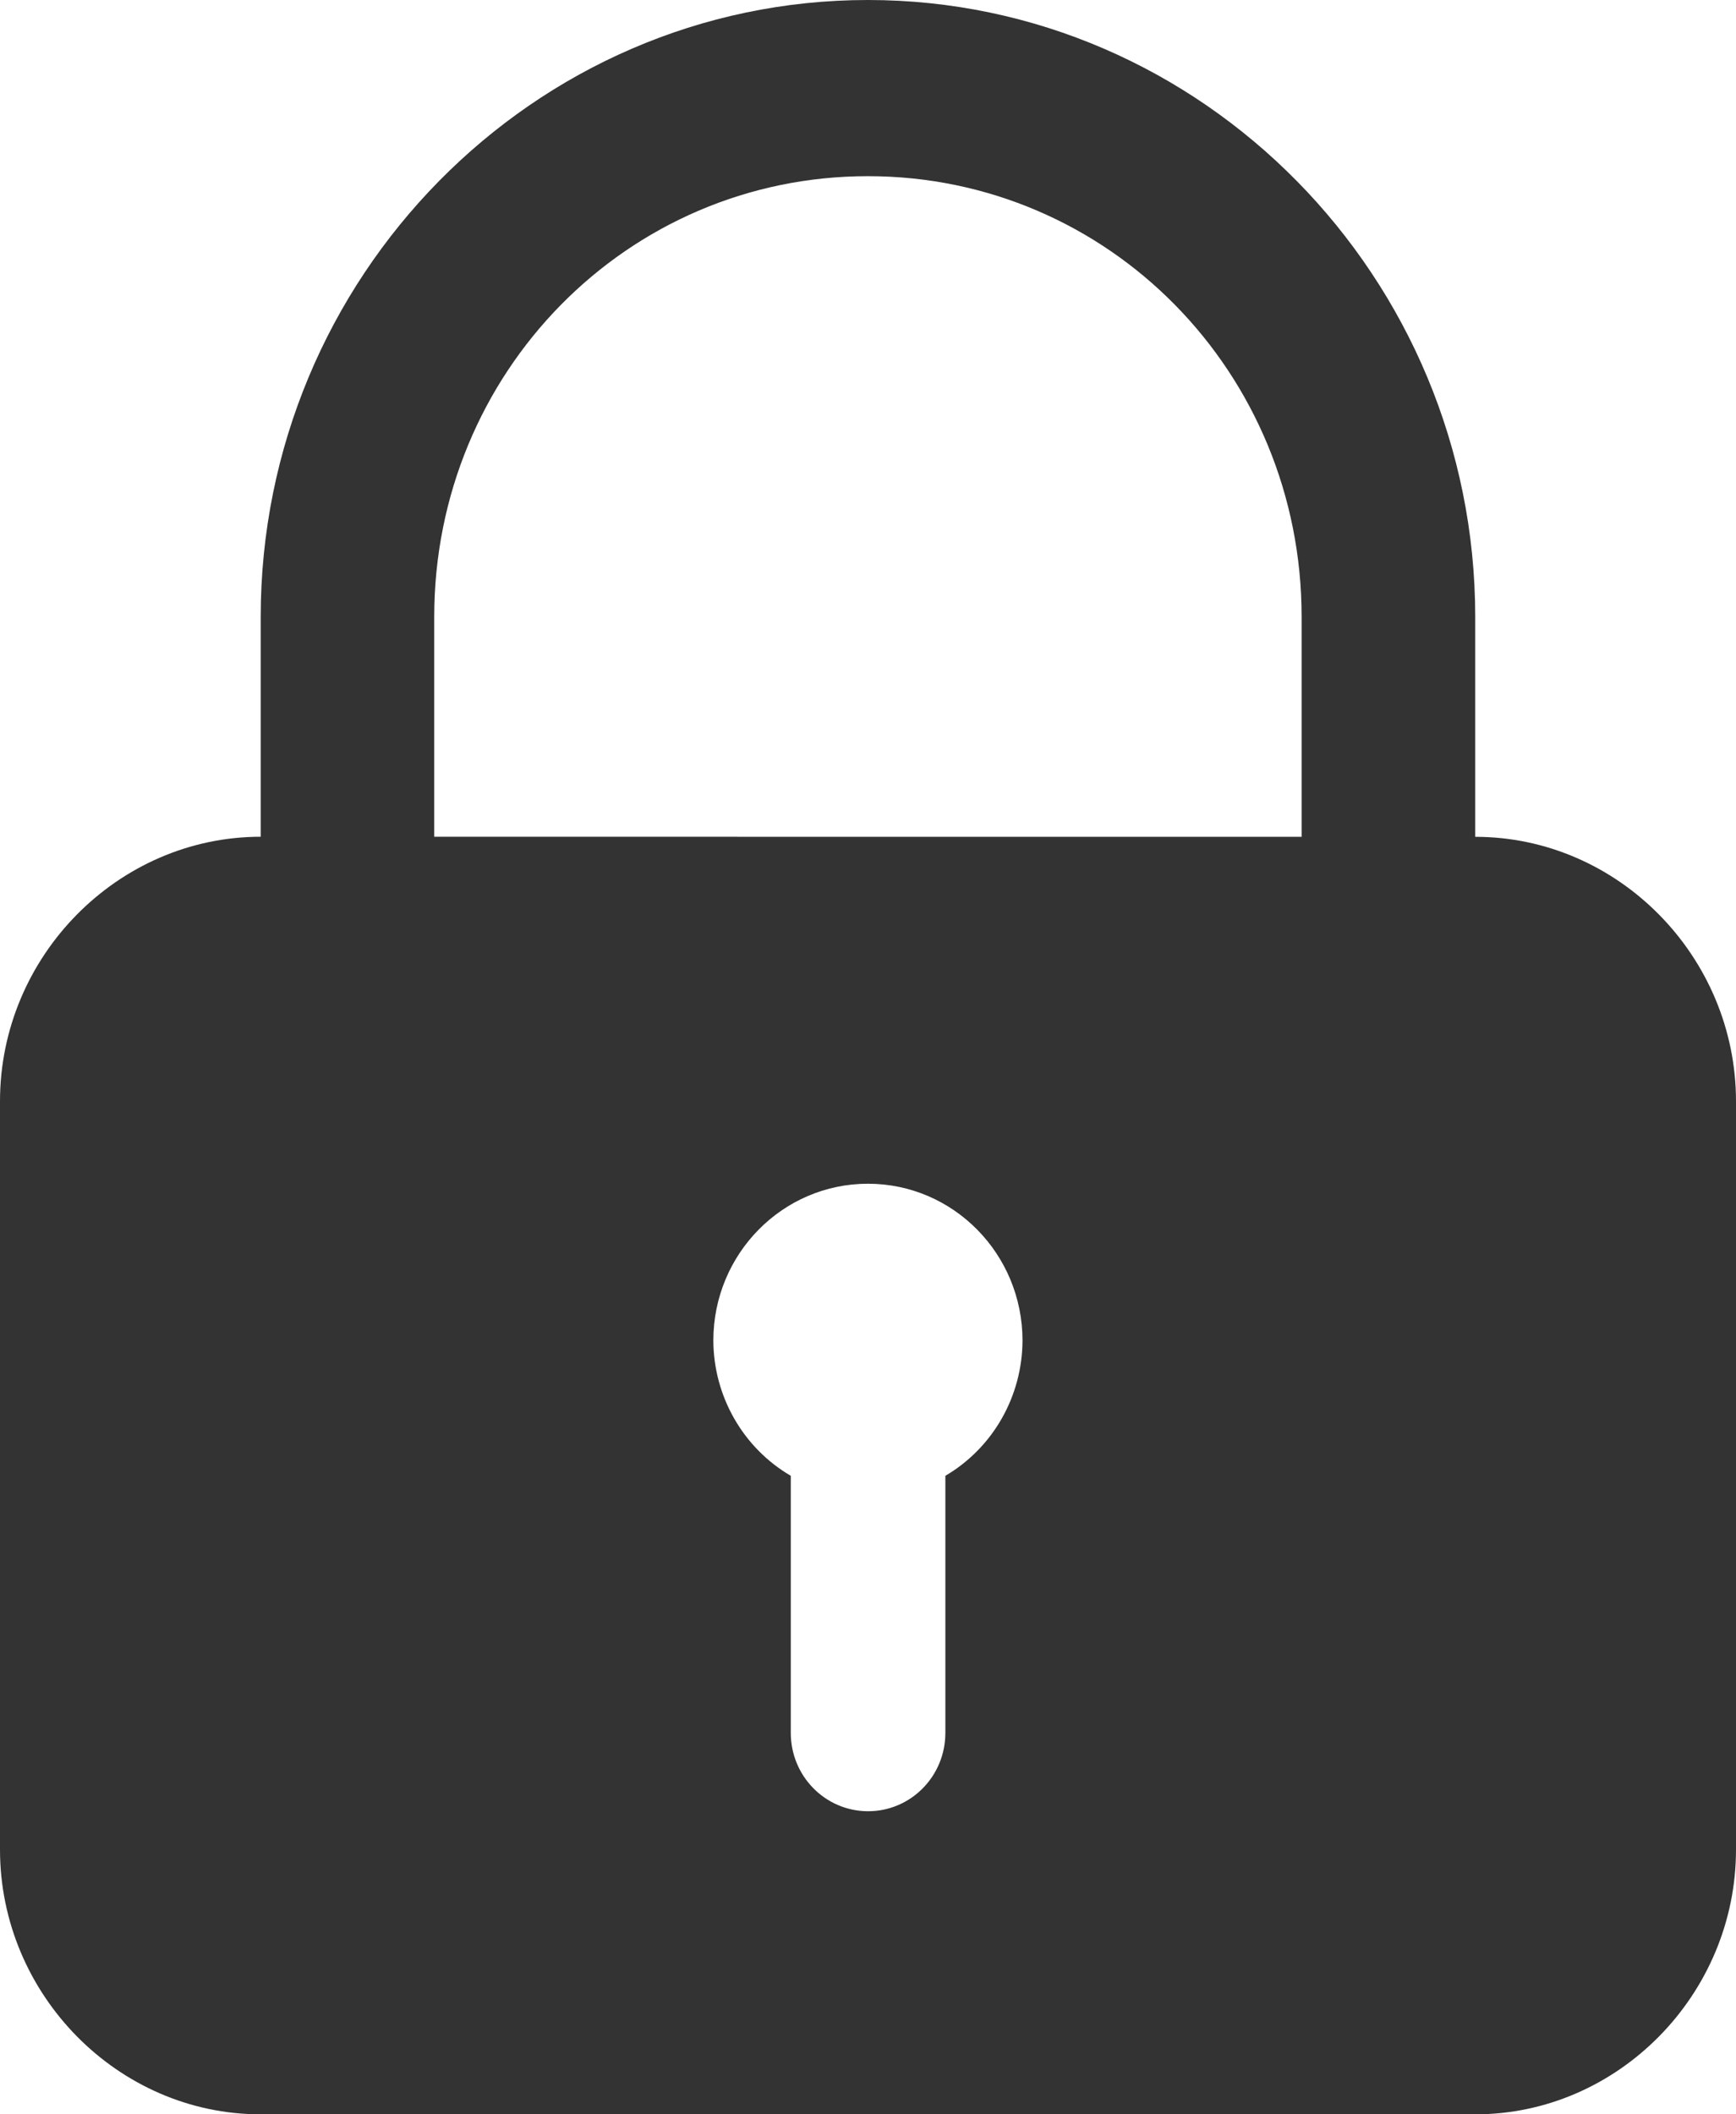
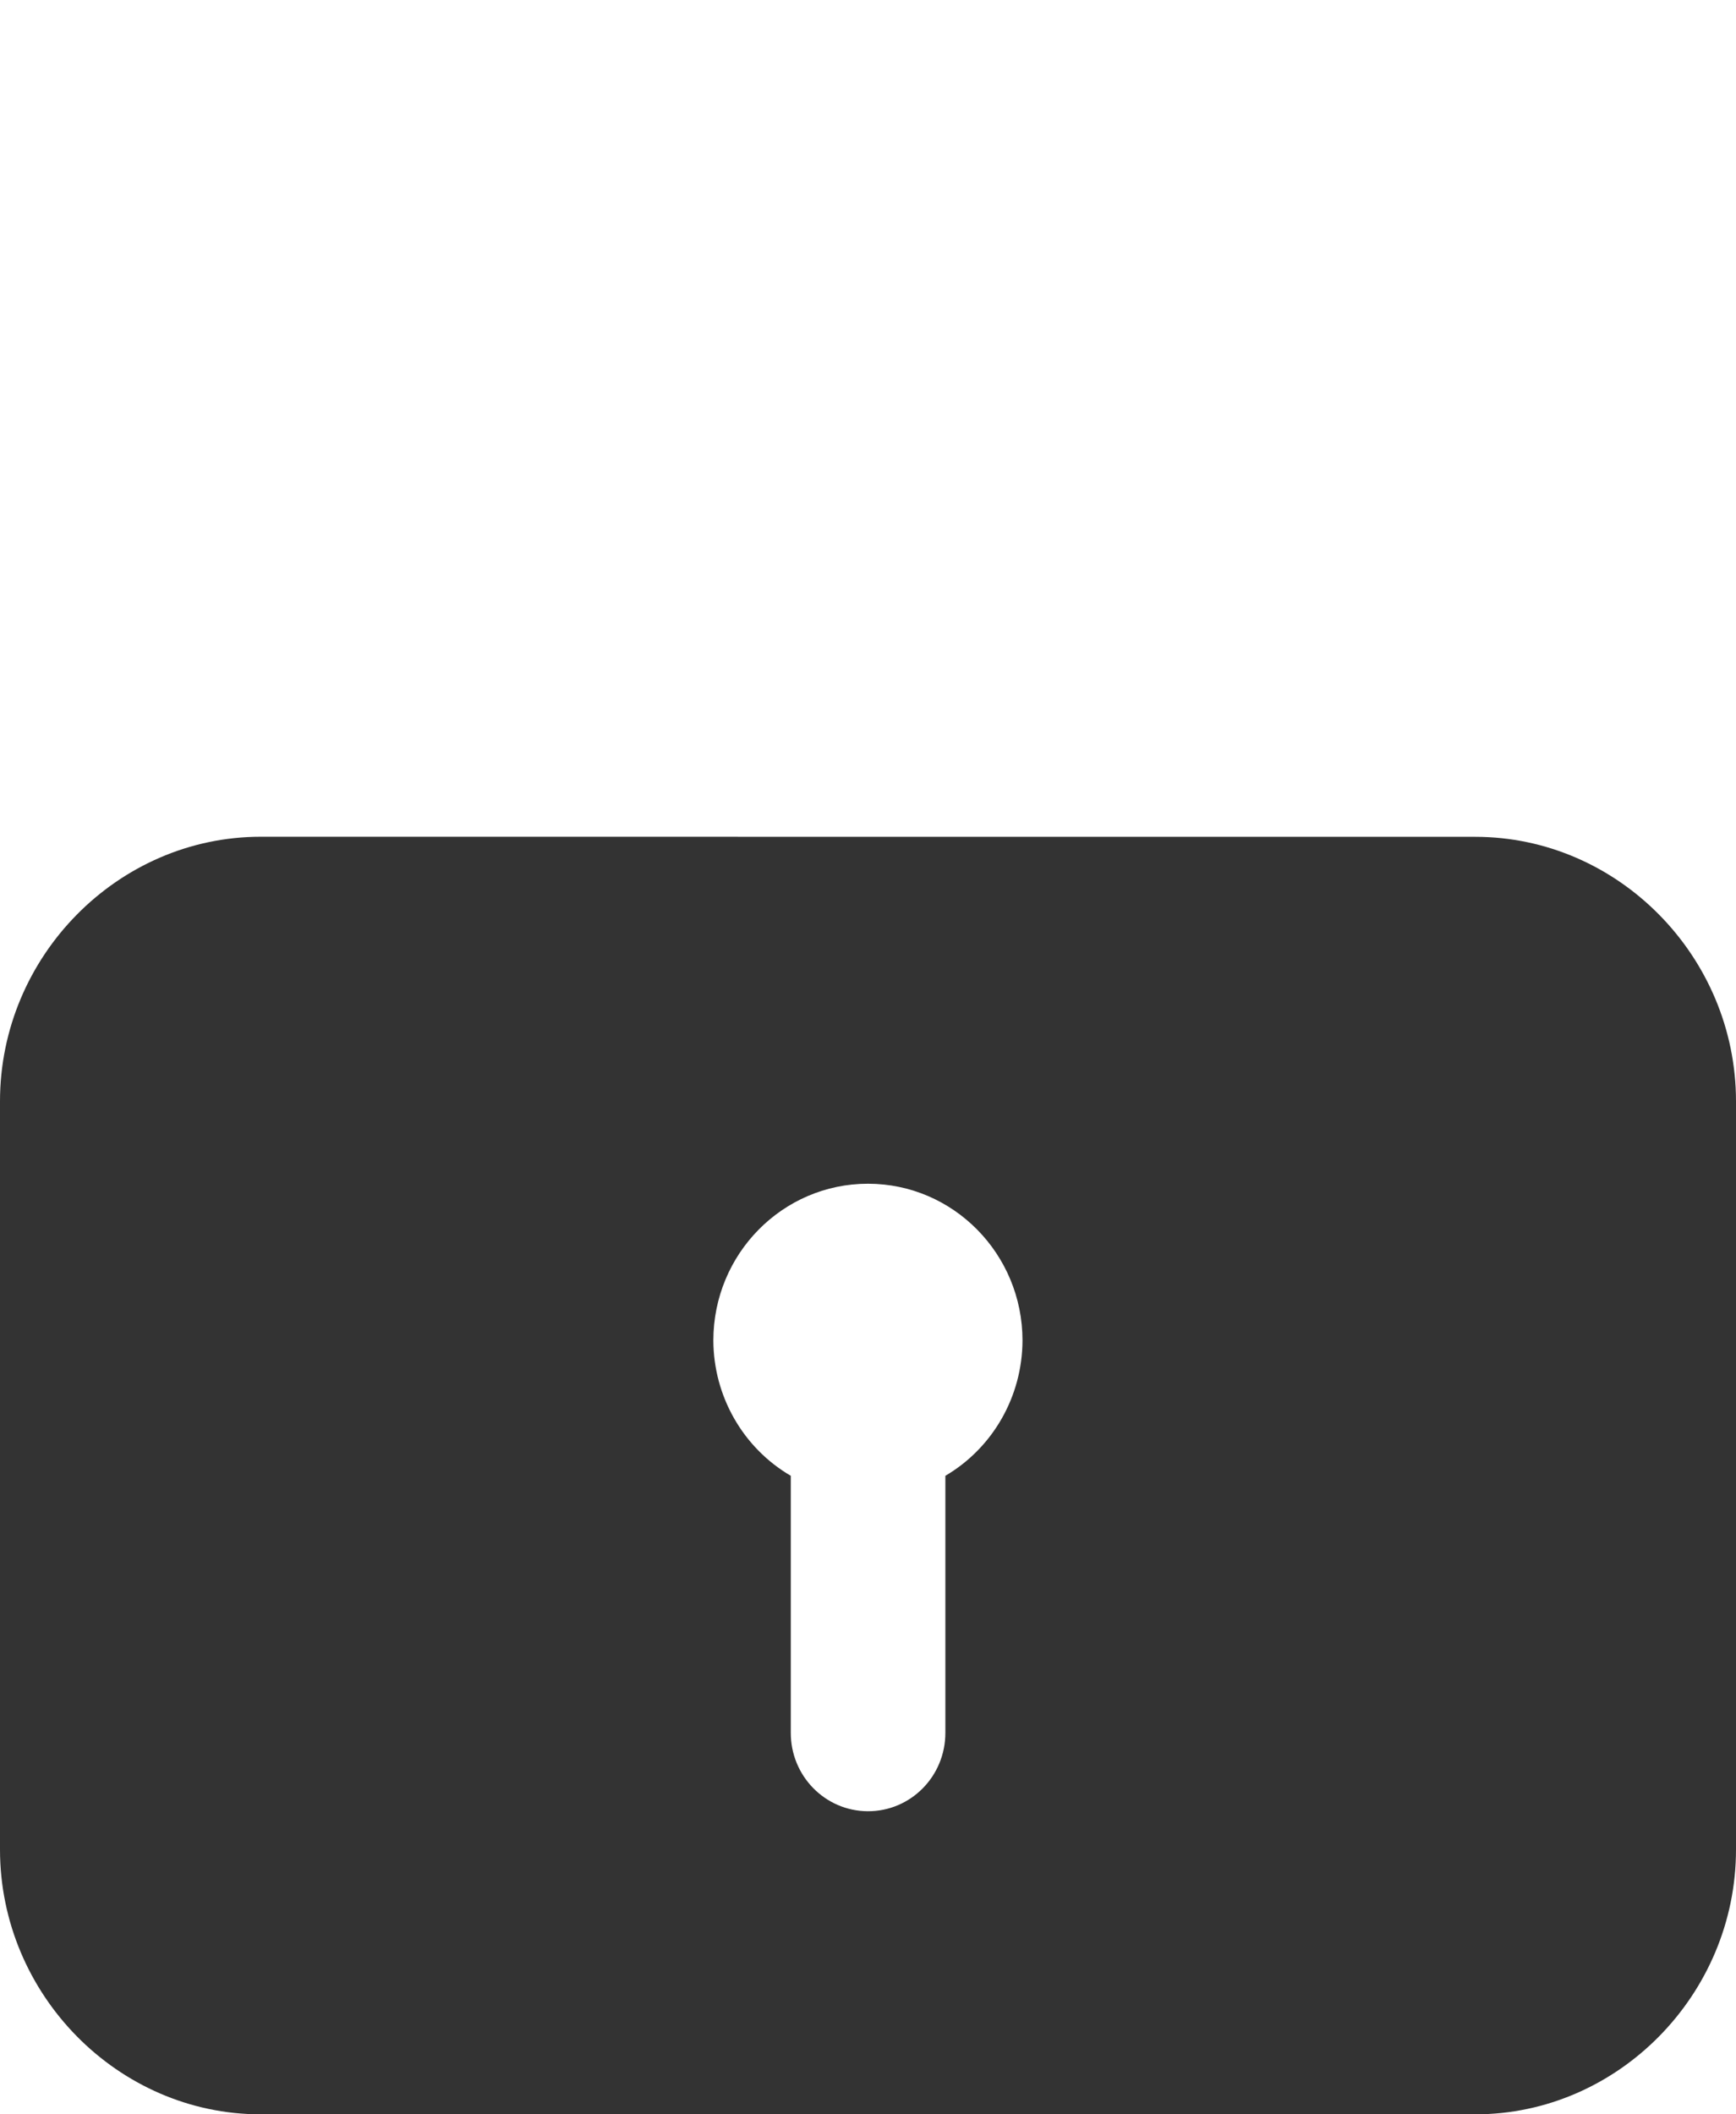
<svg xmlns="http://www.w3.org/2000/svg" width="23" height="28" viewBox="0 0 23 28" fill="none">
  <path d="M3.454 11.081C1.562 11.081 0 12.665 0 14.584V24.494C0 26.412 1.562 28 3.454 28H19.546C21.438 28 23 26.412 23 24.494V14.585C23 12.667 21.438 11.082 19.546 11.082L3.454 11.081ZM11.499 15.676C12.63 15.676 13.547 16.606 13.547 17.753C13.544 18.492 13.156 19.173 12.525 19.544V22.945C12.527 23.522 12.066 23.989 11.496 23.986C10.931 23.983 10.475 23.518 10.477 22.945V19.544C9.845 19.175 9.454 18.492 9.451 17.753C9.451 16.606 10.368 15.676 11.499 15.676Z" fill="#333333" />
-   <path d="M11.499 0C7.068 0 3.454 3.675 3.454 8.17V12.251H3.452C3.455 12.893 3.967 13.412 4.599 13.415C4.904 13.415 5.197 13.294 5.413 13.075C5.63 12.858 5.752 12.562 5.753 12.251V8.17C5.753 4.935 8.31 2.333 11.499 2.333C14.688 2.333 17.245 4.935 17.245 8.17V12.251C17.247 12.562 17.369 12.858 17.584 13.075C17.801 13.294 18.095 13.415 18.399 13.415C19.032 13.412 19.543 12.893 19.545 12.251V8.17C19.545 3.676 15.93 0 11.499 0Z" fill="#333333" />
</svg>